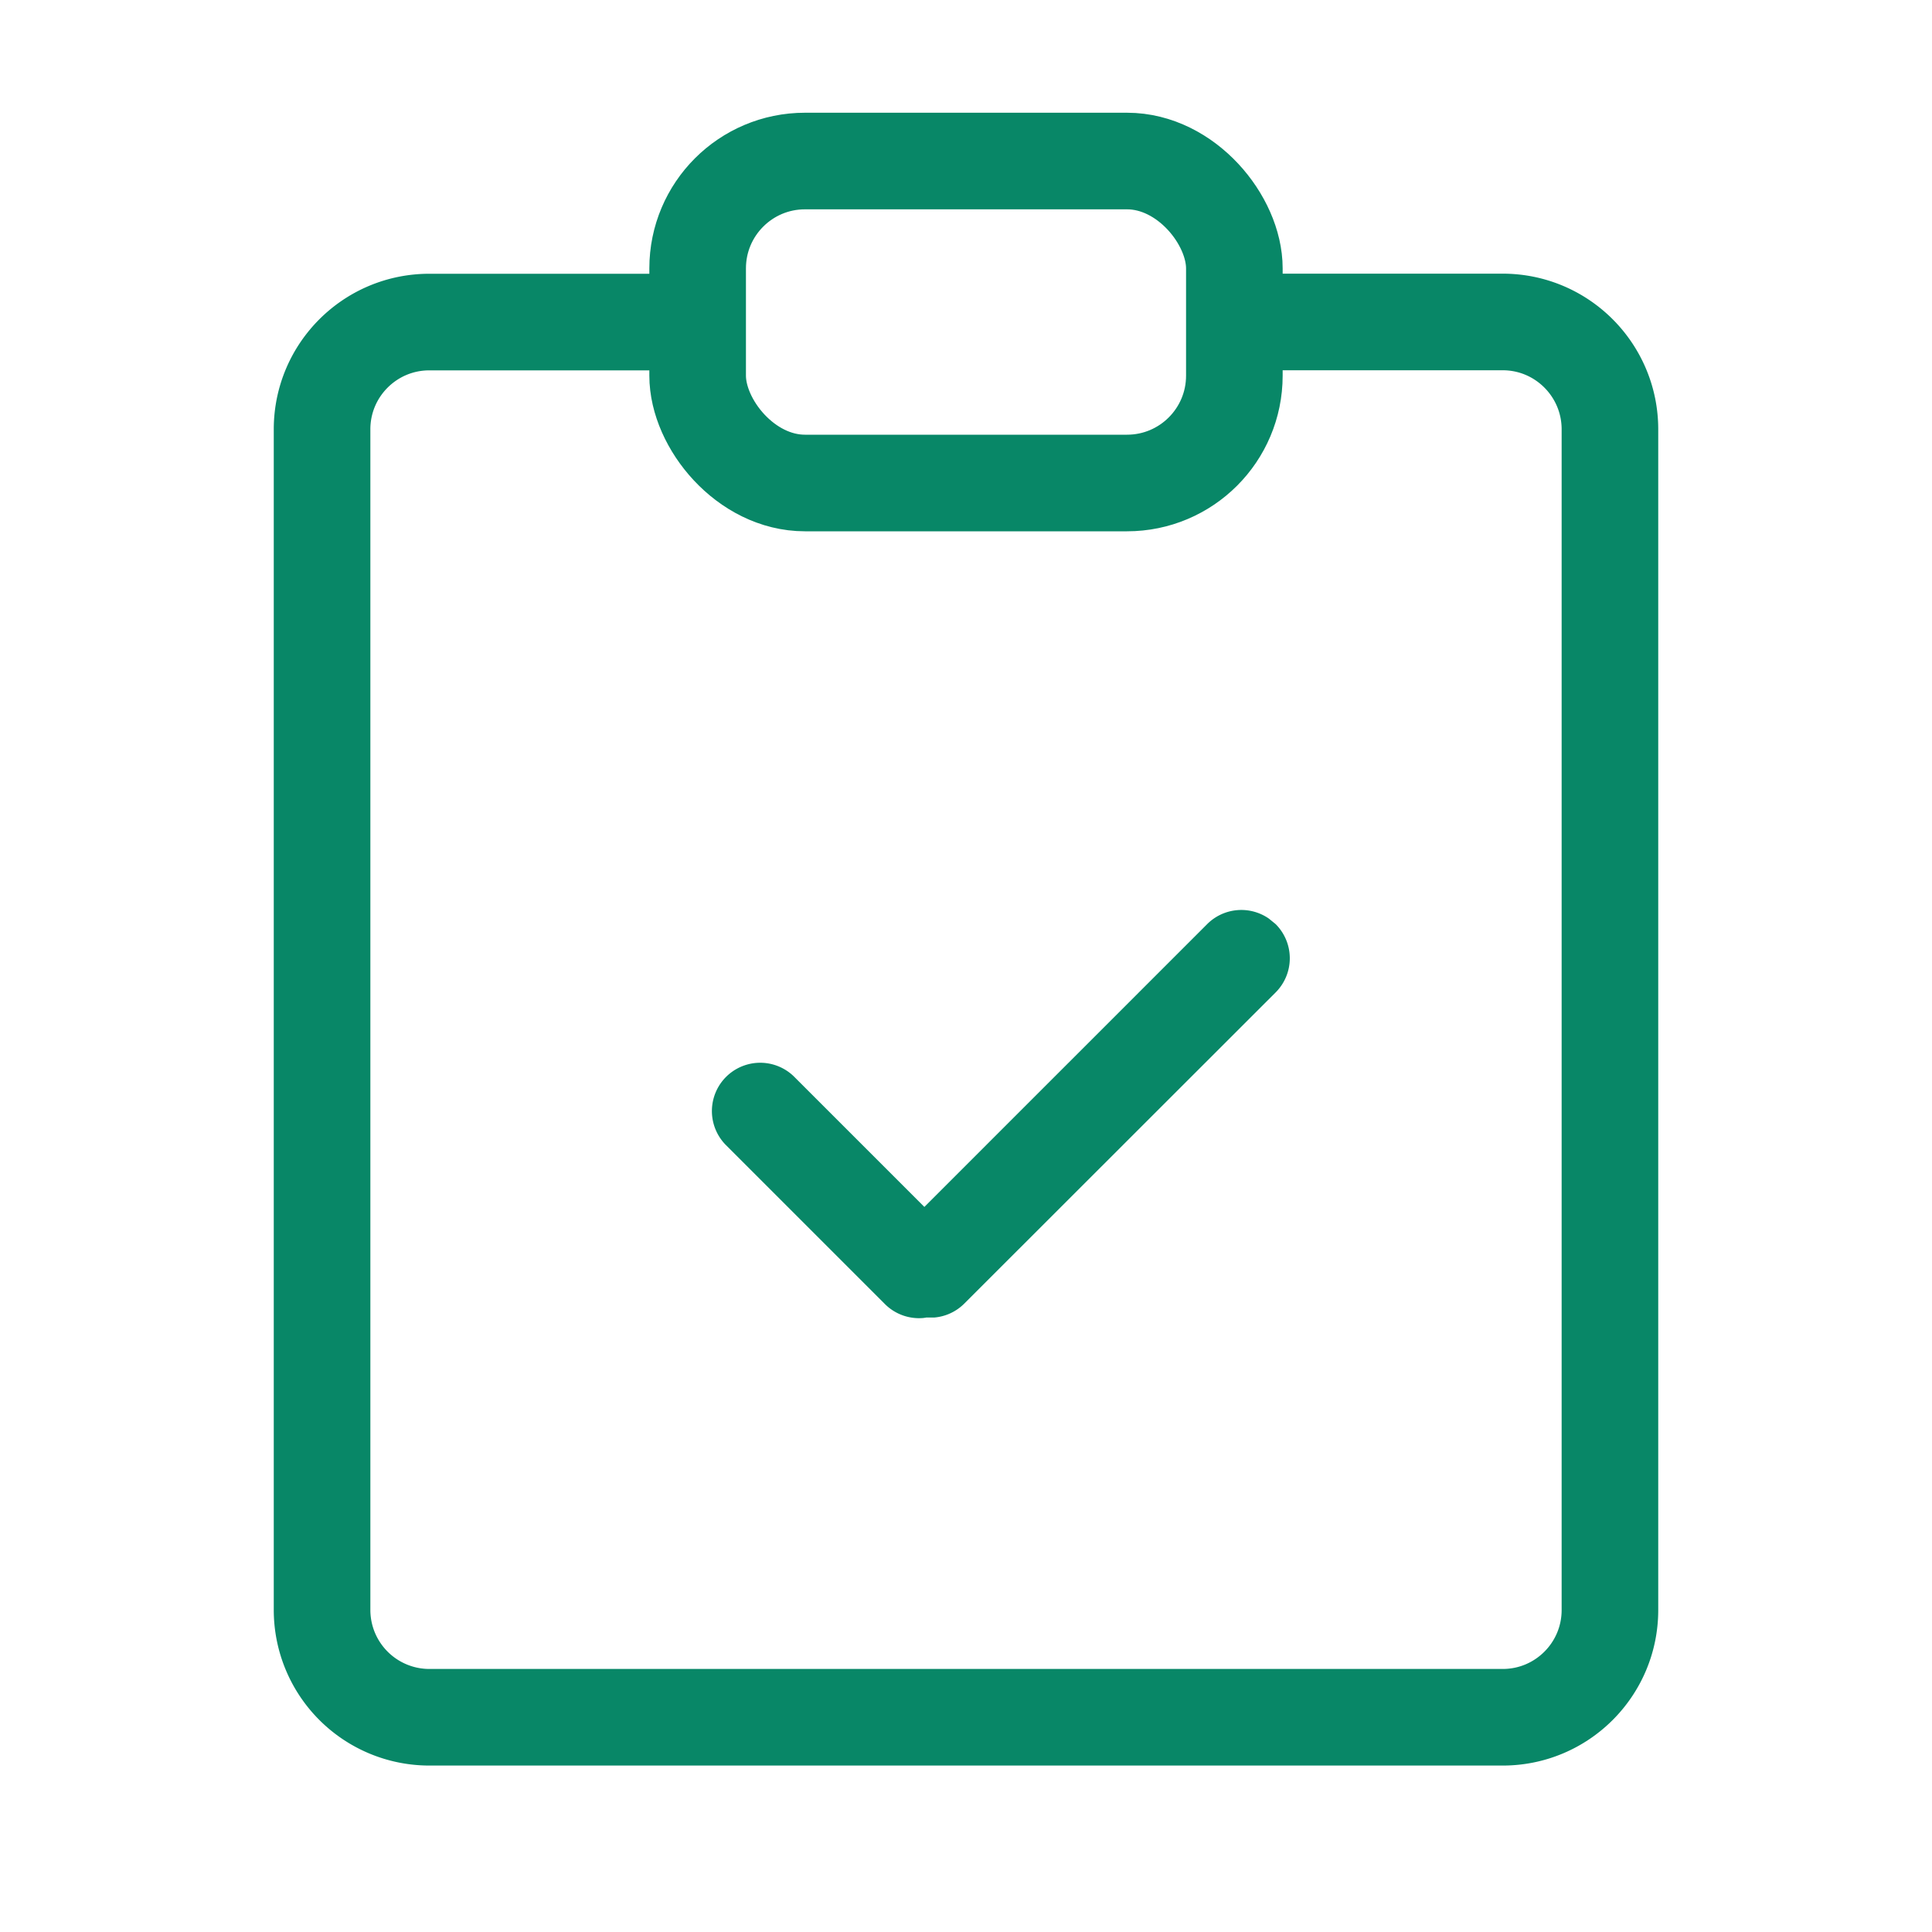
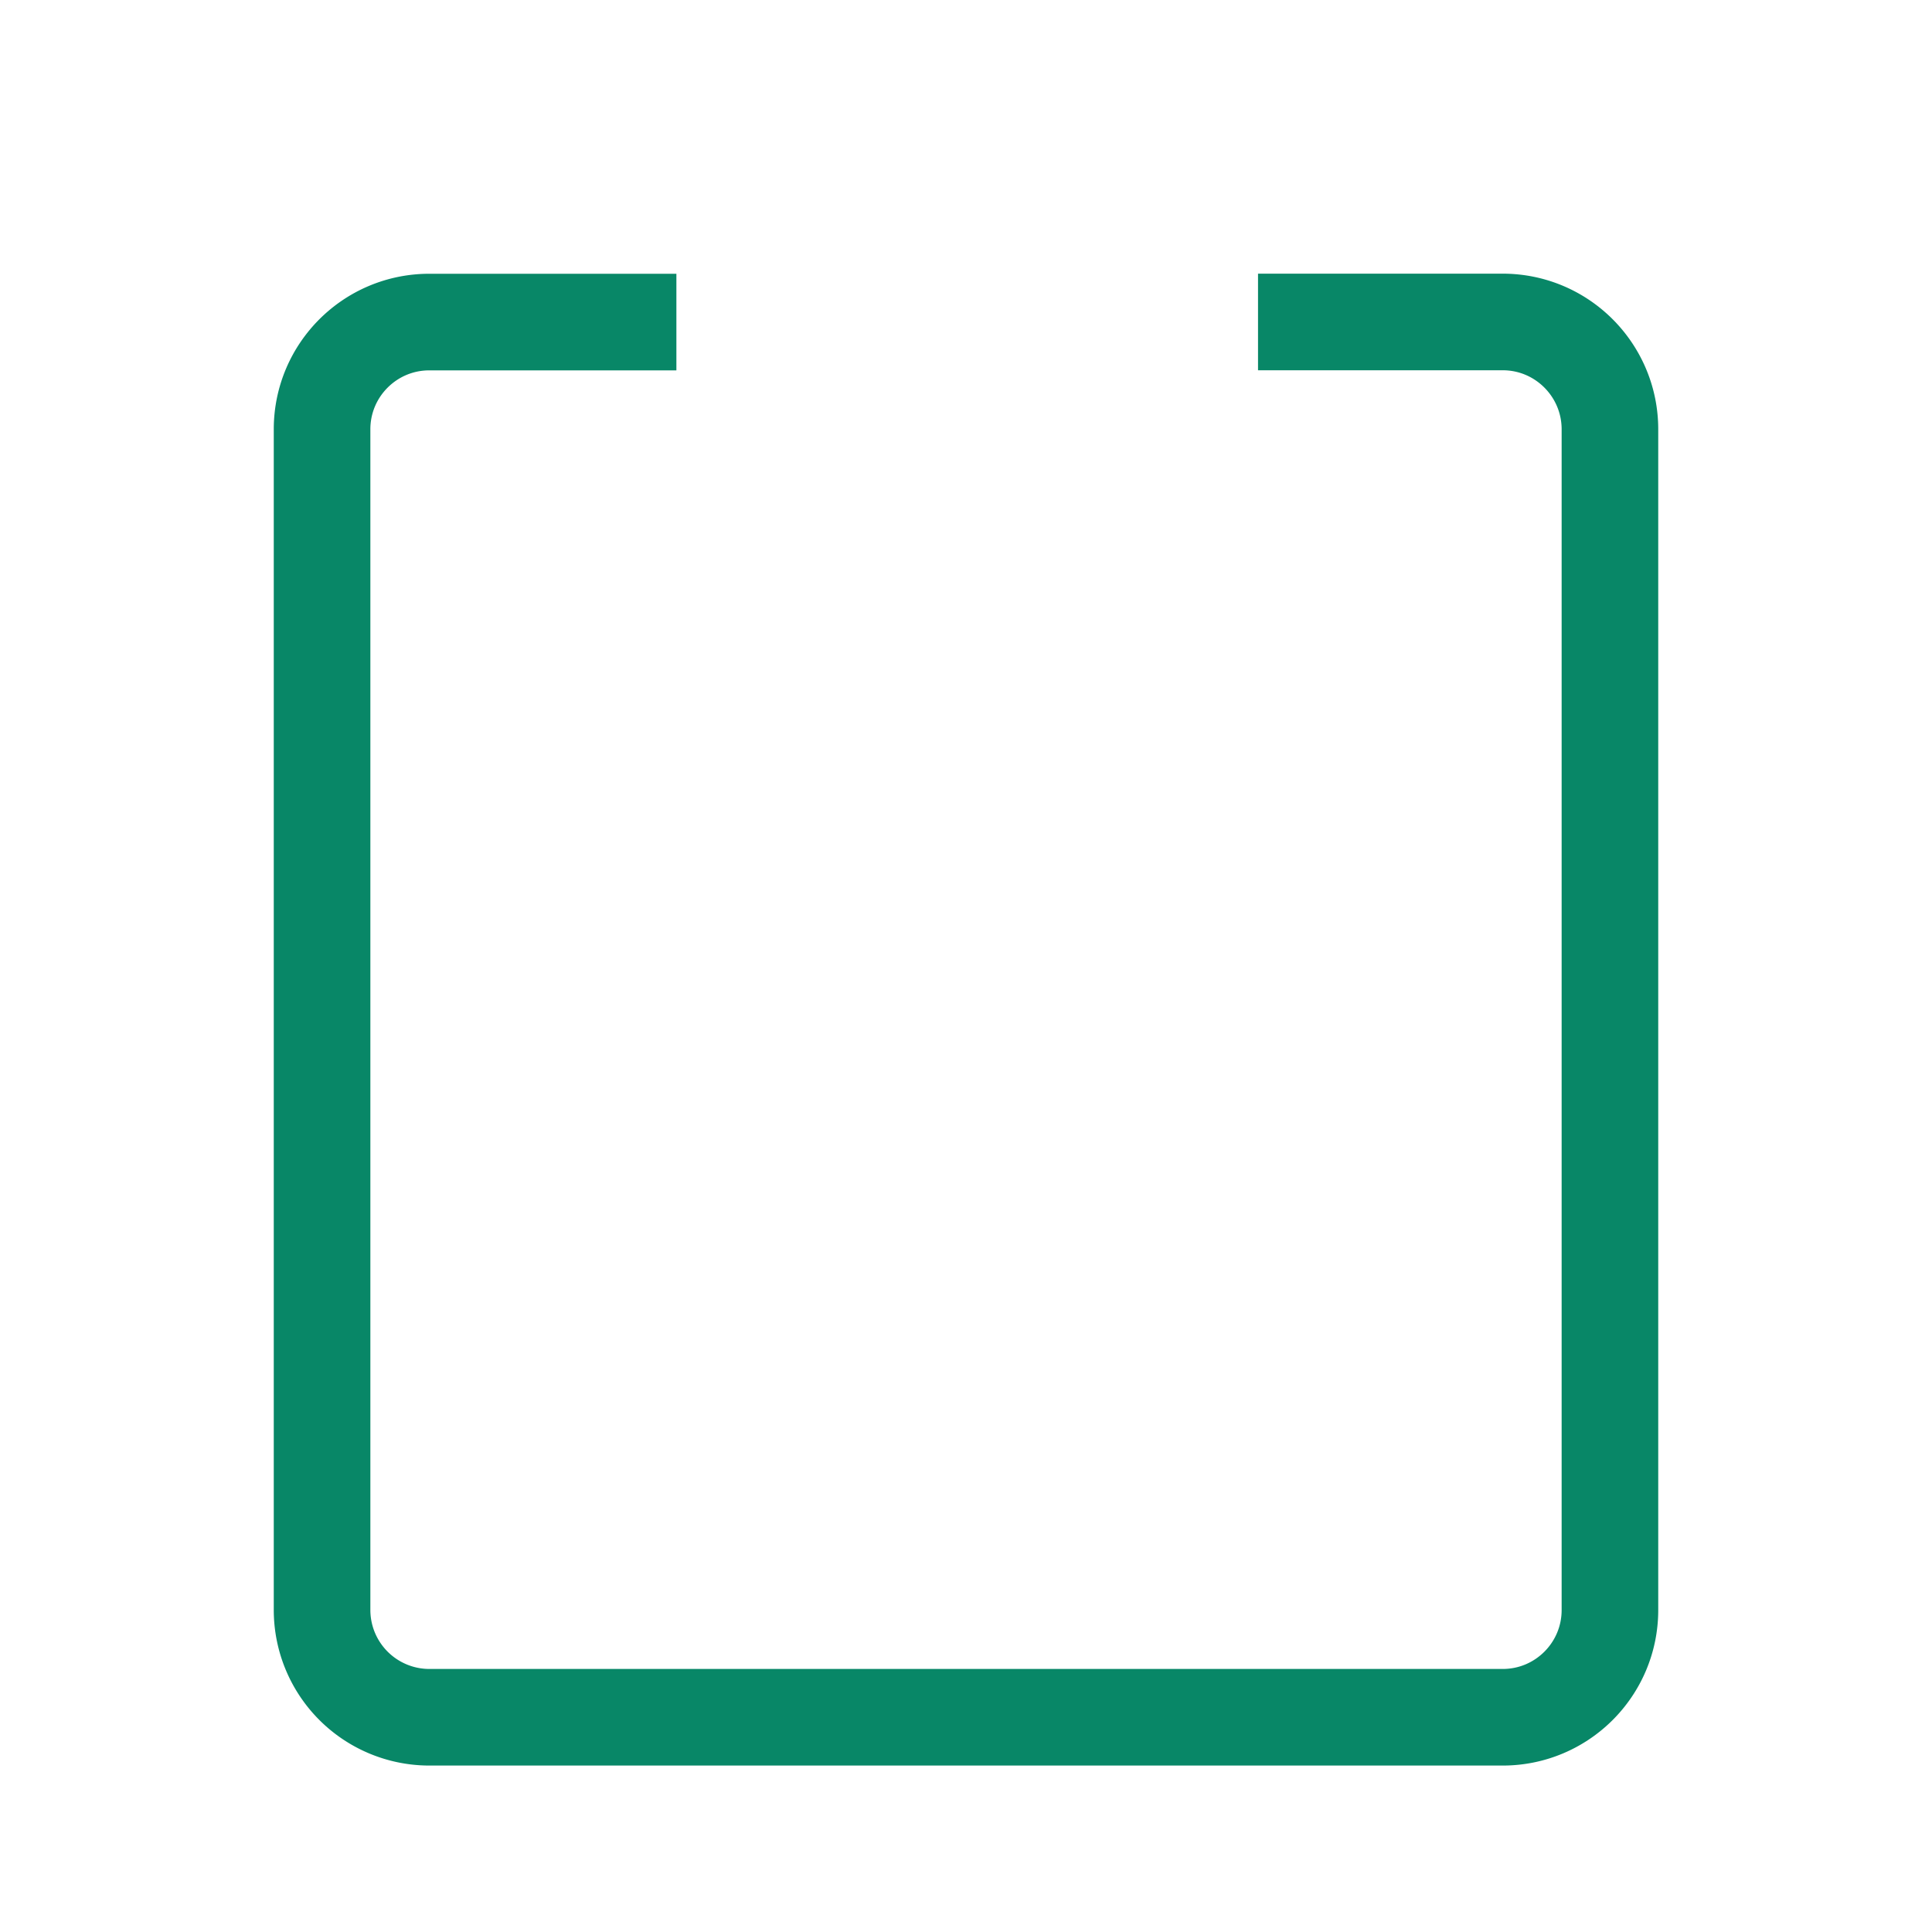
<svg xmlns="http://www.w3.org/2000/svg" width="20" height="20" viewBox="0 0 20 20">
  <g fill="none" fill-rule="evenodd">
    <path d="M13.023 3.333h2.533c.613 0 1.11.498 1.11 1.111v12.223c0 .613-.497 1.11-1.11 1.11H4.444a1.111 1.111 0 0 1-1.11-1.11V4.444c0-.613.497-1.11 1.11-1.11h2.558" stroke="#088767" />
-     <rect stroke="#088767" x="7.222" y="1.667" width="5.556" height="3.333" rx="1.111" />
-     <path d="m9.586 13.64-.03.004a.499.499 0 0 1-.396-.145l-1.65-1.65a.5.5 0 0 1 .707-.707l1.352 1.352 2.928-2.928a.5.5 0 0 1 .638-.057l.07.057a.5.5 0 0 1 0 .708l-3.222 3.22a.498.498 0 0 1-.311.145h-.086z" fill="#088767" />
  </g>
</svg>